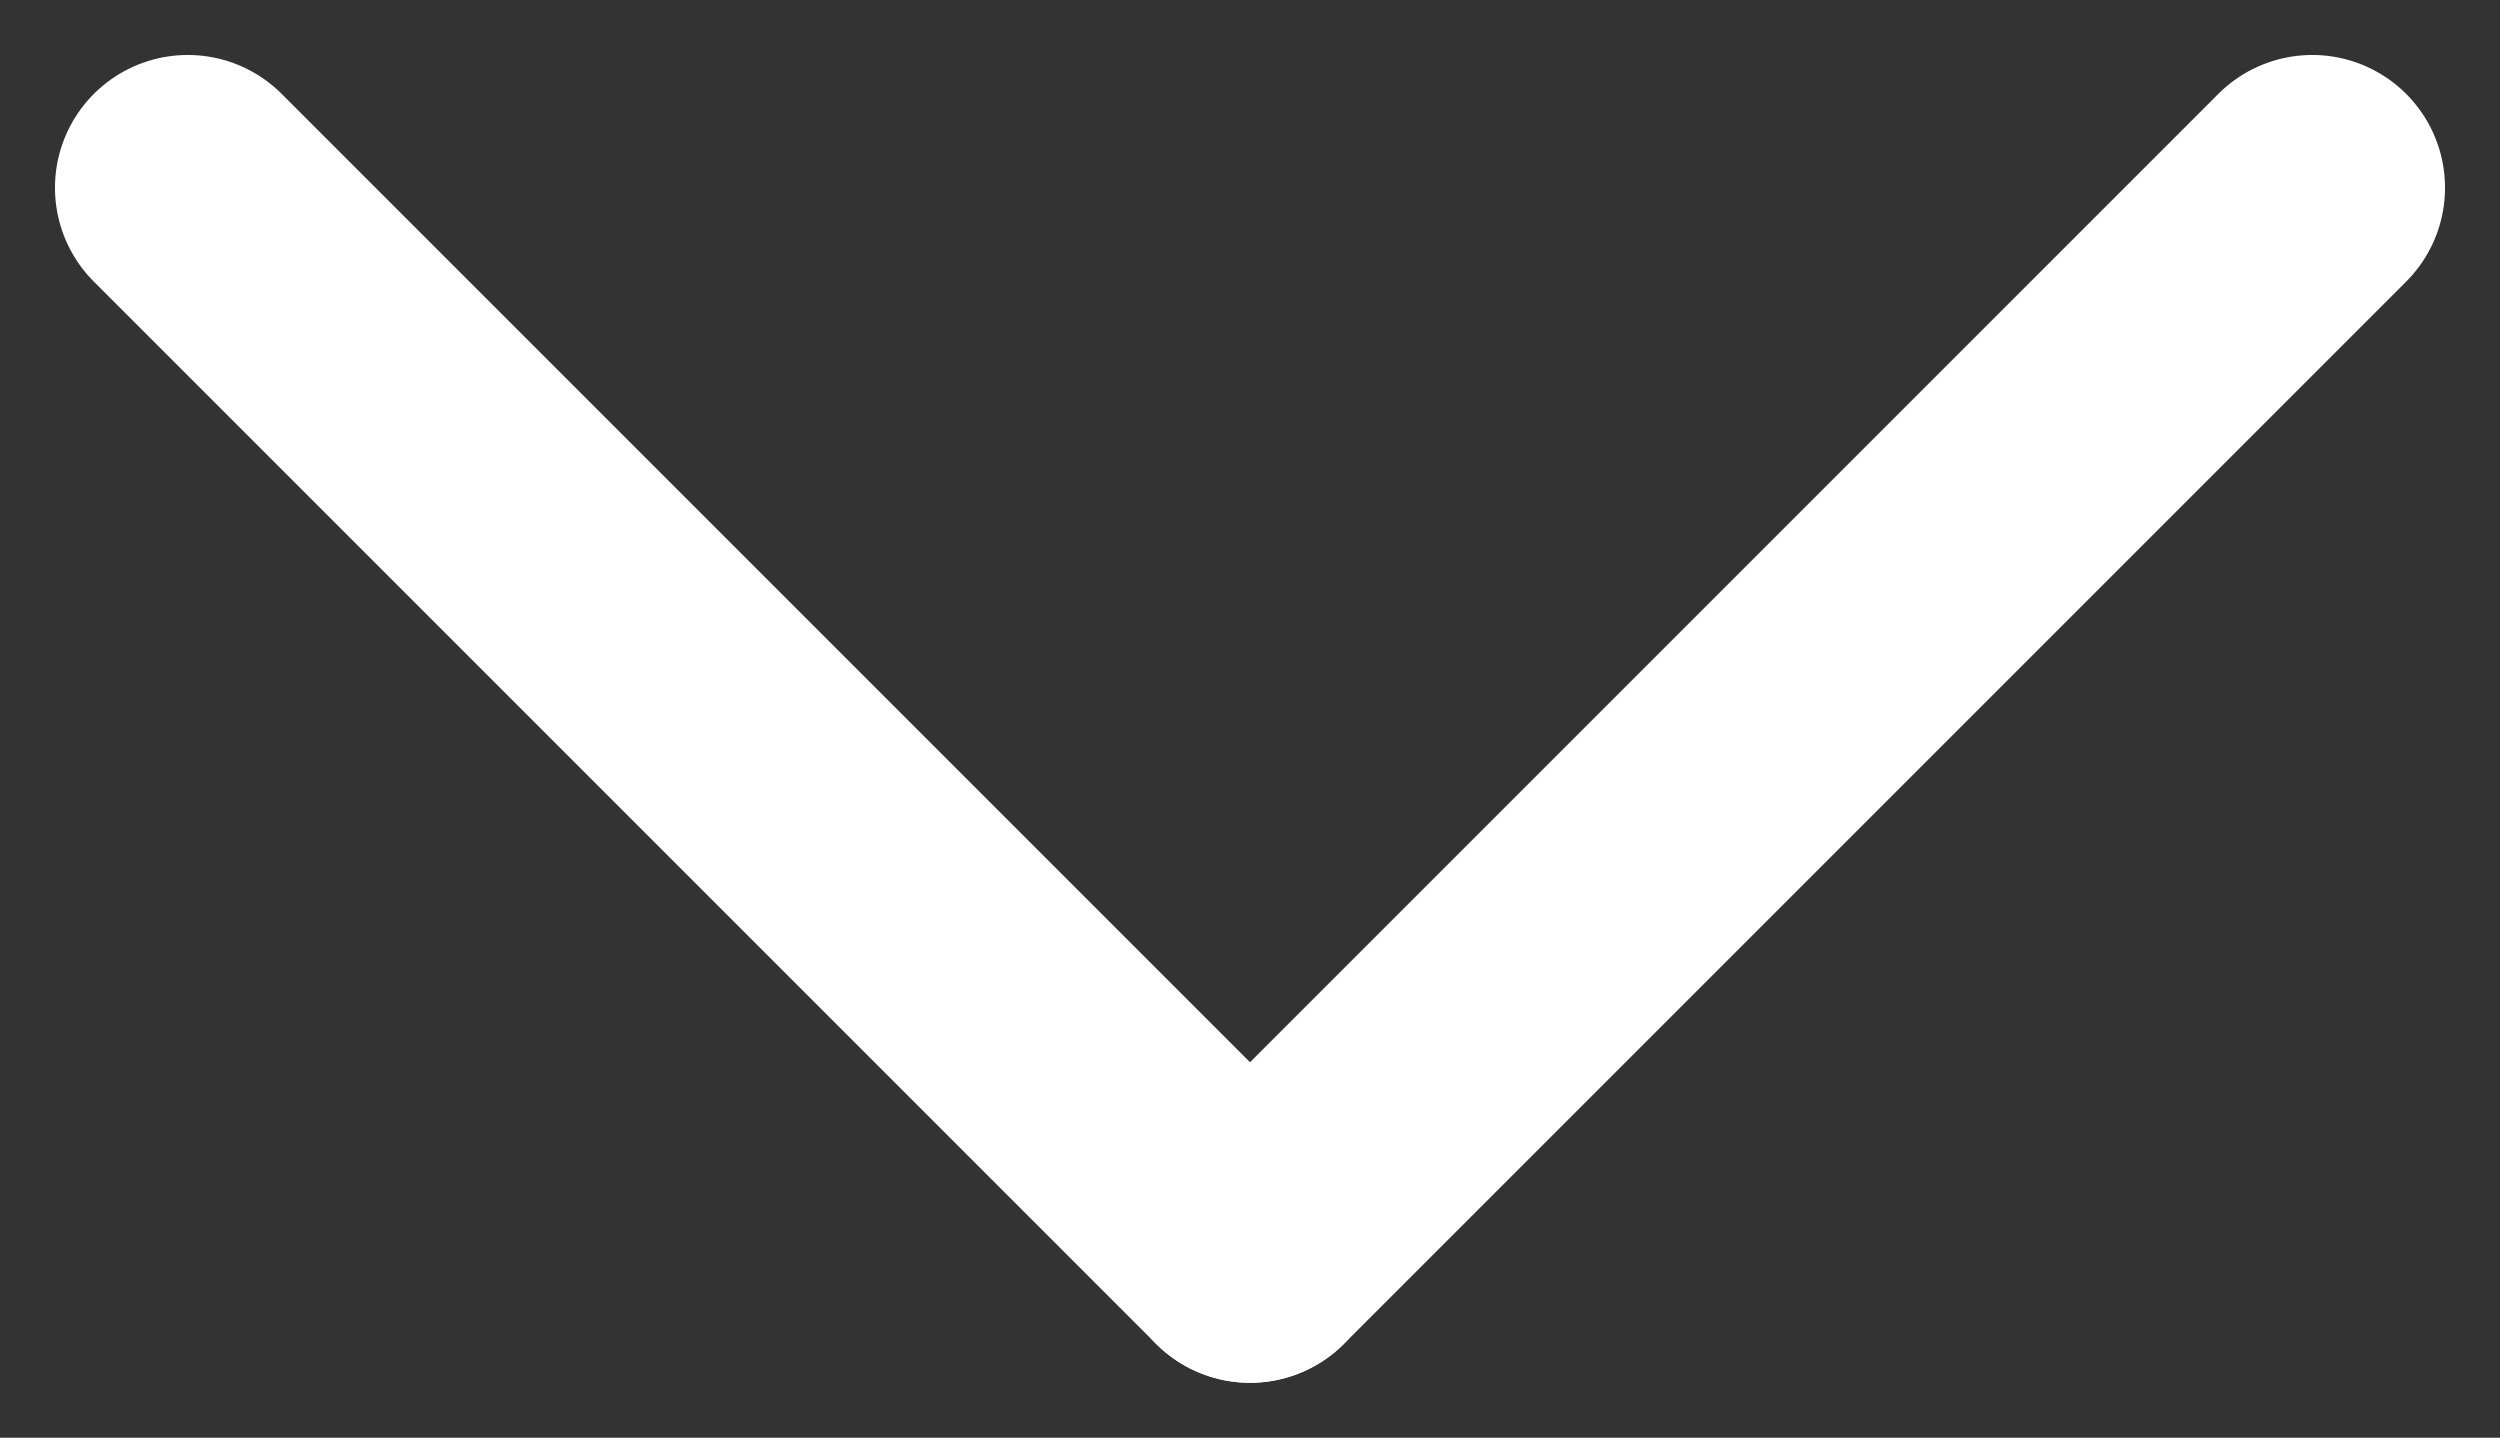
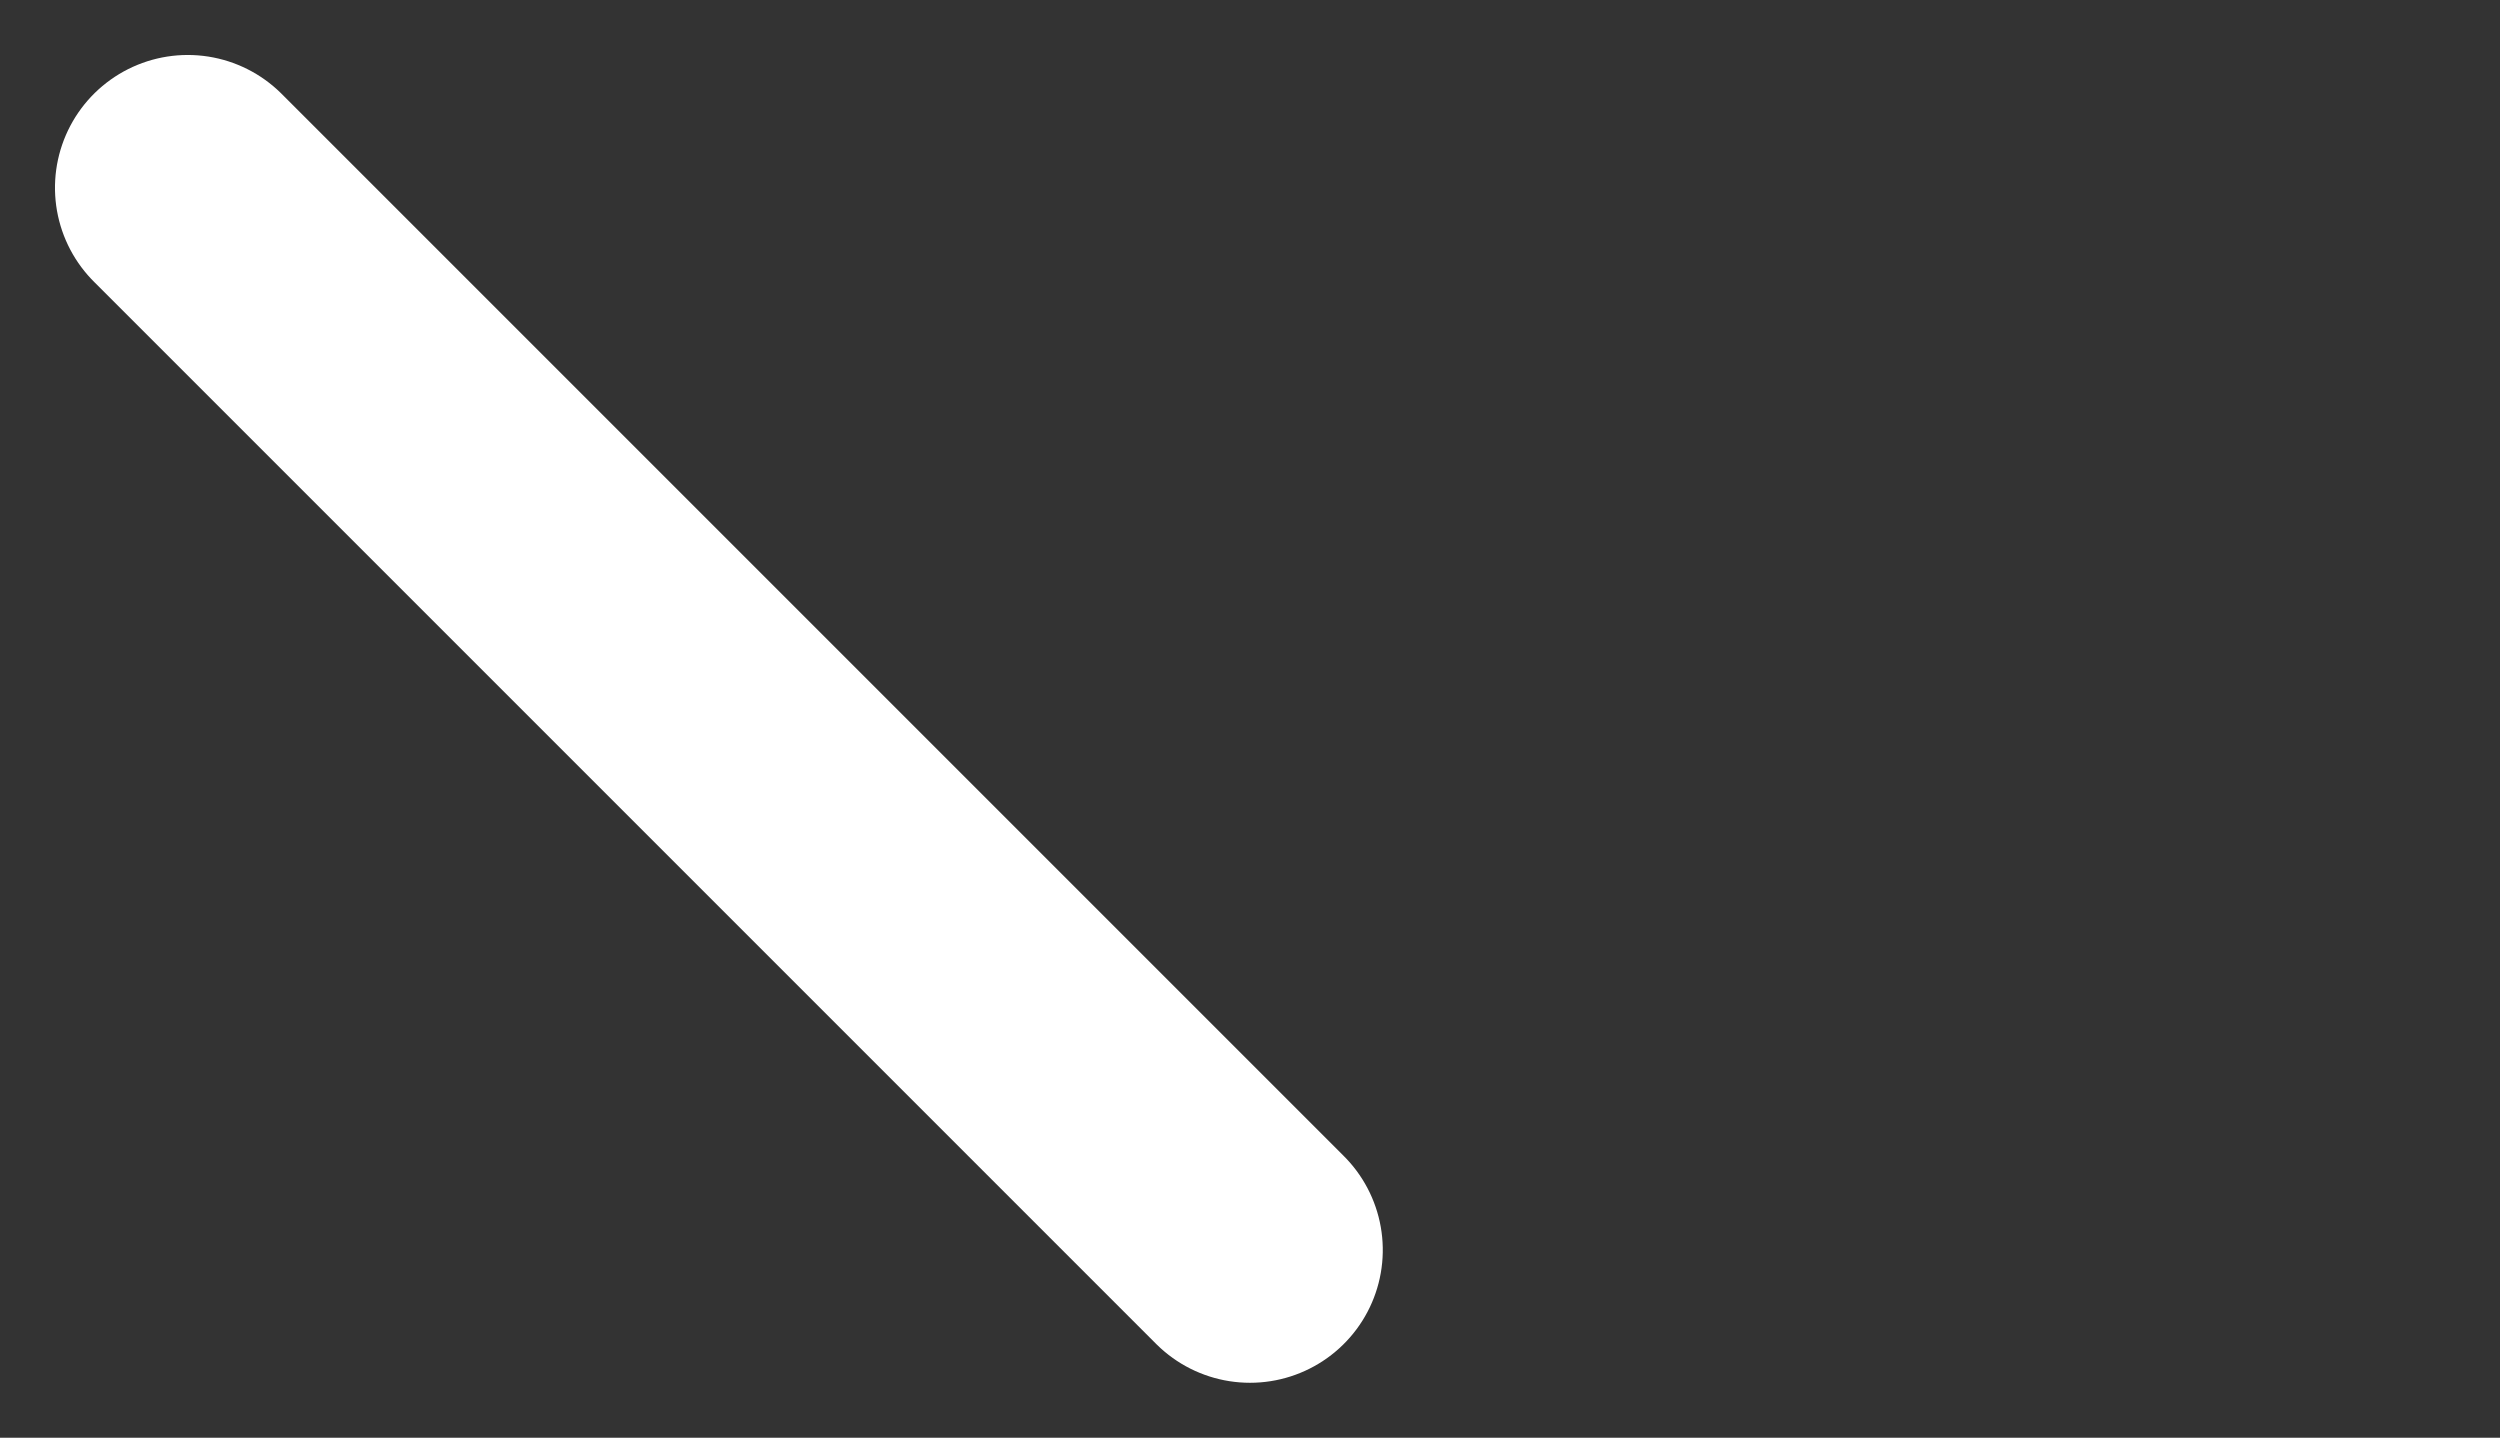
<svg xmlns="http://www.w3.org/2000/svg" width="9.414" height="5.414" viewBox="0 0 9.414 5.414">
  <rect x="0" y="0" width="9.414" height="5.414" fill="#333333" stroke="none" />
  <g id="Group_78386" data-name="Group 78386" transform="translate(684.901 -260.793) rotate(90)">
-     <line id="Line_1150" data-name="Line 1150" x2="4" y2="4" transform="translate(261.5 676.194)" fill="none" stroke="#fff" stroke-linecap="round" stroke-linejoin="round" stroke-width="1" />
    <line id="Line_1151" data-name="Line 1151" y1="4" x2="4" transform="translate(261.5 680.194)" fill="none" stroke="#fff" stroke-linecap="round" stroke-linejoin="round" stroke-width="1" />
  </g>
</svg>